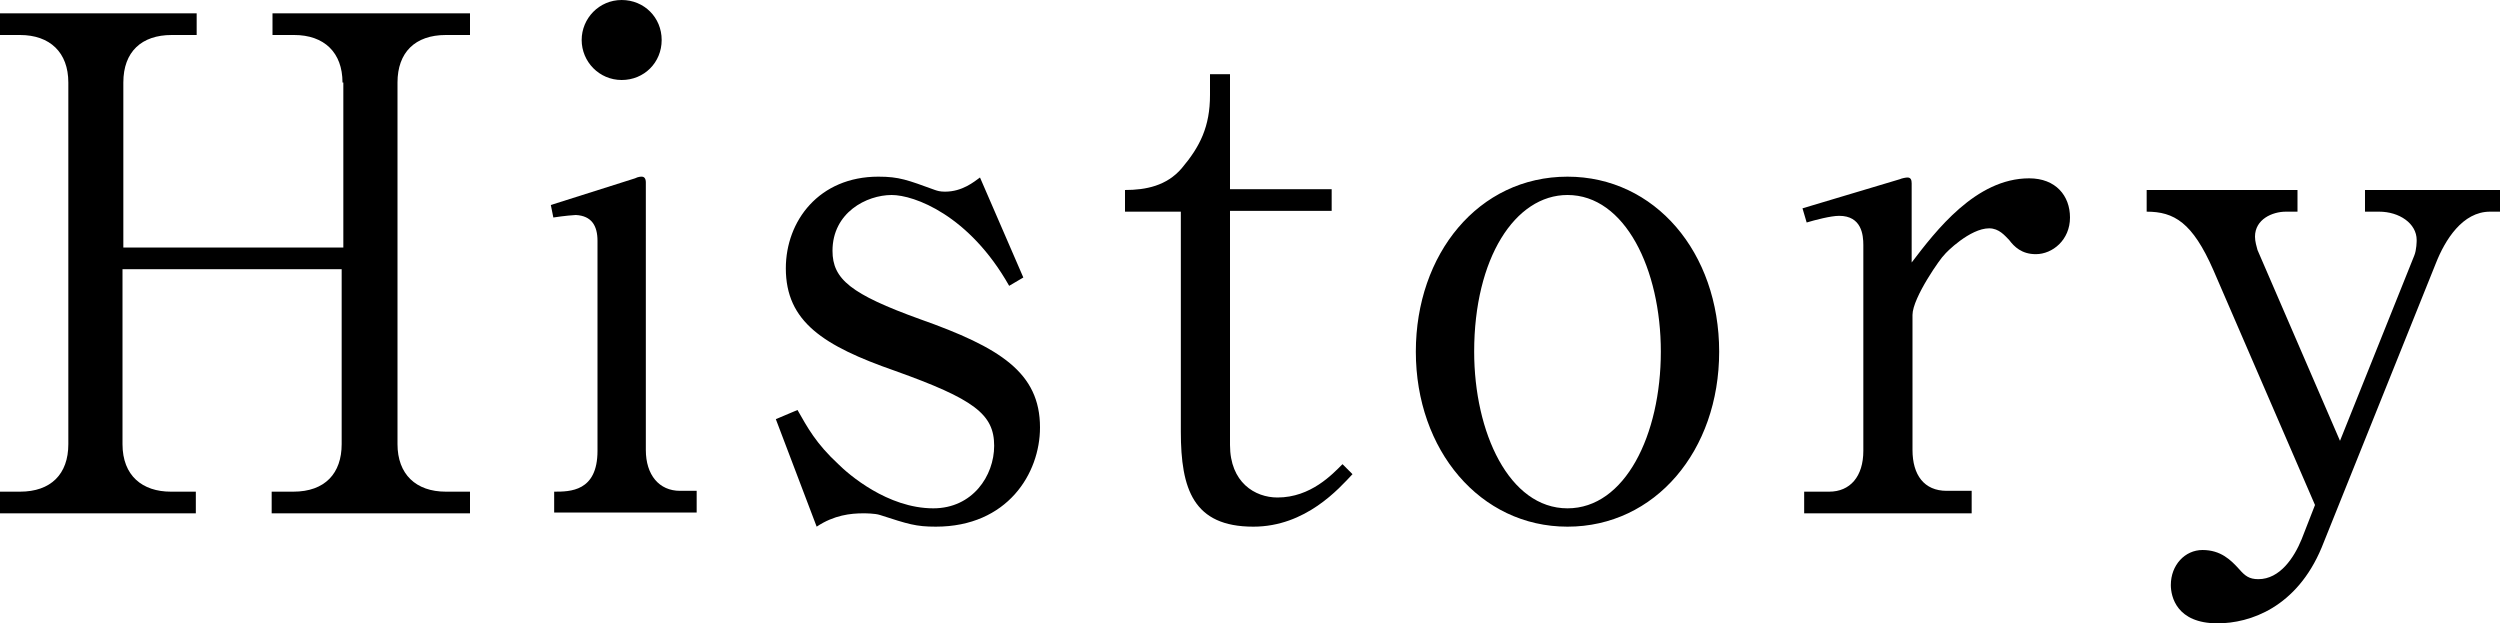
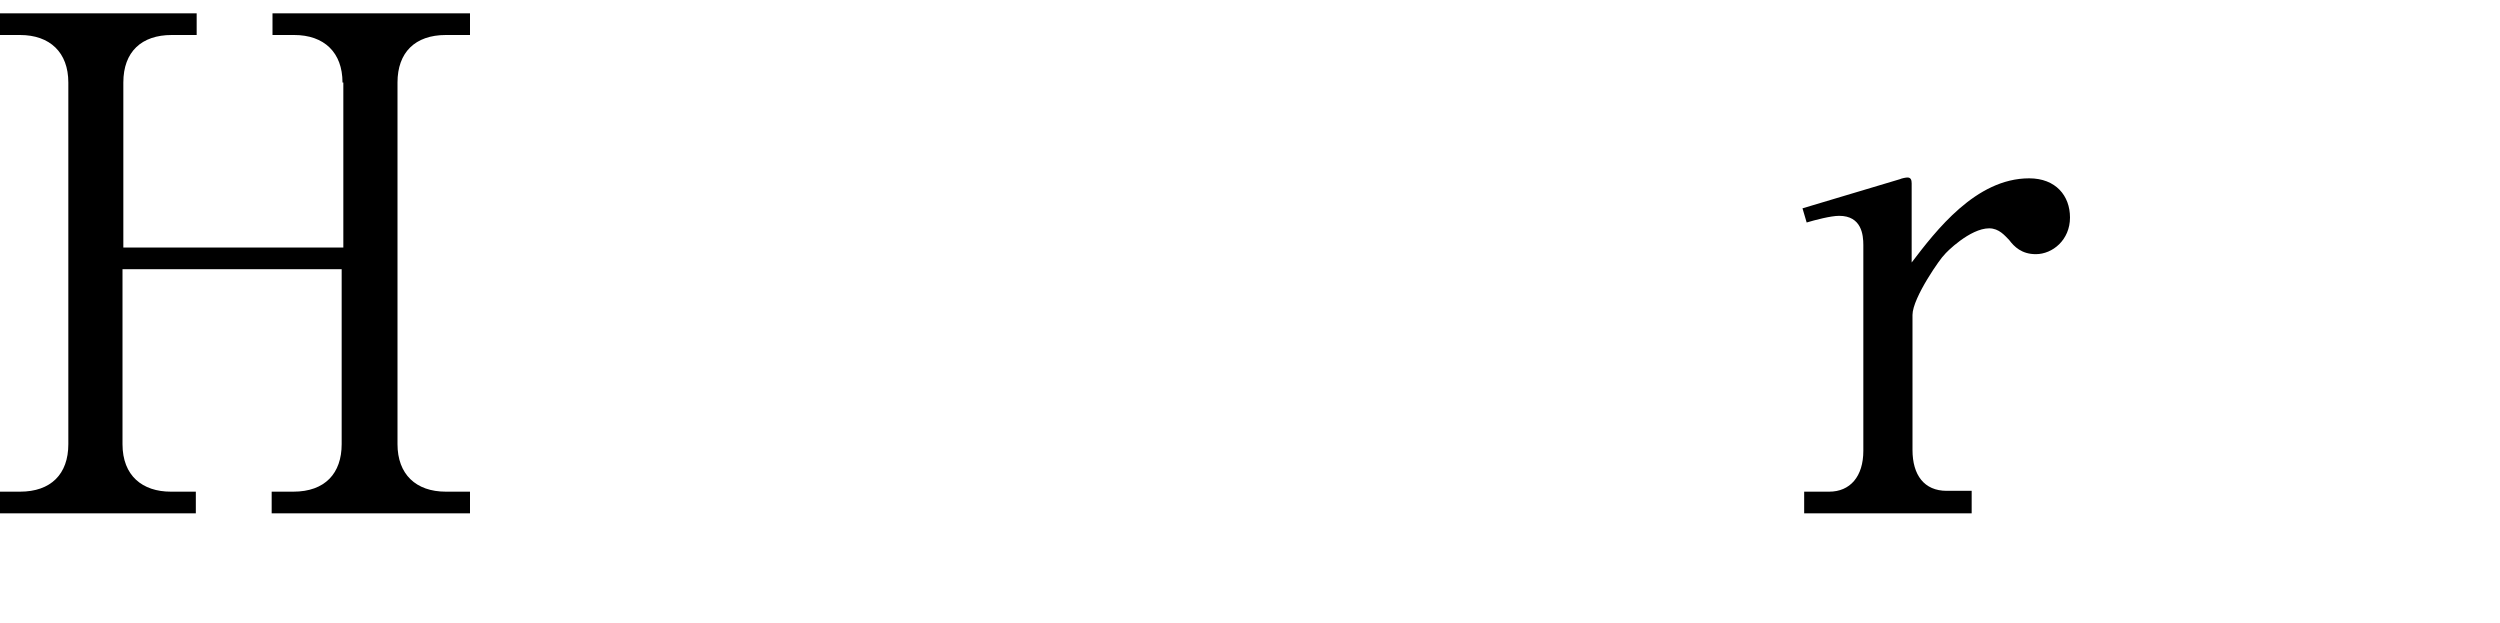
<svg xmlns="http://www.w3.org/2000/svg" version="1.1" id="レイヤー_1" x="0px" y="0px" viewBox="0 0 300 74.8" style="enable-background:new 0 0 300 74.8;" xml:space="preserve">
  <g>
    <path d="M41.1,9.9c0-3.6-2.2-5.7-5.8-5.7h-2.6V1.6h23.7v2.6h-2.9c-3.7,0-5.8,2.1-5.8,5.7v43.4c0,3.6,2.2,5.7,5.8,5.7h2.9v2.6H32.6   V59h2.6c3.8,0,5.8-2.2,5.8-5.7v-21H14.7v21c0,3.8,2.4,5.7,5.8,5.7h3v2.6H0V59h2.4c3.7,0,5.8-2.1,5.8-5.7V9.9c0-3.6-2.2-5.7-5.8-5.7   H0V1.6h23.6v2.6h-3c-3.6,0-5.8,2-5.8,5.7v19.8h26.4V9.9z" />
-     <path d="M66.1,24.6l10.1-3.2c0.4-0.2,0.7-0.2,0.8-0.2c0.3,0,0.5,0.2,0.5,0.7V54c0,3,1.6,4.9,4.1,4.9h2v2.6H66.5V59   c1.9,0,5.2,0,5.2-4.9V28.9c0-1.8-0.7-3-2.6-3.1c-0.2,0-1.4,0.1-2.7,0.3L66.1,24.6z M69.8,4.8c0-2.6,2.1-4.8,4.8-4.8   s4.8,2.1,4.8,4.8s-2.1,4.8-4.8,4.8S69.8,7.4,69.8,4.8z" />
-     <path d="M121.1,34.3c-4.8-8.5-11.4-10.9-14.1-10.9c-3,0-7.1,2.1-7.1,6.7c0,3.4,2.2,5.2,10.5,8.2c9.6,3.4,14.4,6.4,14.4,13   c0,5.5-3.9,11.9-12.5,11.9c-2.4,0-3.3-0.3-6.7-1.4c-0.6-0.2-1.8-0.2-2-0.2c-1.5,0-3.5,0.2-5.6,1.6l-4.9-12.9l2.6-1.1   c1.2,2.1,2.2,4,4.9,6.5c1.2,1.2,5.9,5.3,11.4,5.3c4.7,0,7.3-3.9,7.3-7.5c0-3.8-2.4-5.6-11.9-9c-8.6-3-13.1-5.9-13.1-12.3   c0-5.7,4-11,11.1-11c2.5,0,3.5,0.4,6.8,1.6c0.3,0.1,0.6,0.2,1.2,0.2c2.1,0,3.5-1.2,4.2-1.7l5.2,12L121.1,34.3z" />
-     <path d="M147.6,53.4c0,4.5,3,6.3,5.7,6.3c4,0,6.6-2.8,7.8-4l1.2,1.2c-1.6,1.7-5.6,6.3-11.9,6.3c-7.2,0-8.7-4.5-8.7-11.4V25.4H135   v-2.6c2.5,0,5-0.5,6.8-2.6c2.2-2.6,3.4-5,3.4-8.8V8.9h2.4v13.8h12.2v2.6h-12.2V53.4z" />
-     <path d="M188.1,21.2c10.5,0,18.2,9.1,18.2,21c0,11.9-7.7,21-18.2,21c-10.5,0-18.2-9.2-18.2-21C169.9,30.5,177.4,21.2,188.1,21.2z    M188.1,61c6.9,0,11.2-8.8,11.2-18.8c0-9.9-4.3-18.8-11.2-18.8c-6.3,0-11.2,7.6-11.2,18.8C176.9,51.9,181.1,61,188.1,61z" />
    <path d="M236.7,61.6h-20.2V59h3c2.5,0,4.1-1.8,4.1-4.9V29.4c0-1.2-0.2-3.5-2.9-3.5c-1,0-2.9,0.5-3.9,0.8l-0.5-1.7l11.7-3.5   c0.2-0.1,0.7-0.2,0.9-0.2c0.4,0,0.5,0.3,0.5,0.7v9.5c2.9-3.8,7.7-10.1,14.1-10.1c3.2,0,4.9,2.1,4.9,4.7c0,2.7-2.1,4.4-4.1,4.4   c-1.7,0-2.6-0.9-3.2-1.7c-0.5-0.5-1.2-1.4-2.4-1.4c-2.3,0-5.2,2.9-5.4,3.2c-0.3,0.2-3.8,5.1-3.8,7.2V54c0,3,1.4,4.9,4.1,4.9h3V61.6   z" />
-     <path d="M265.6,32.4c-2.5-5.7-4.7-7-8-7v-2.6h18.1v2.6h-1.4c-1.6,0-3.7,0.9-3.7,3c0,0.6,0.2,1.2,0.3,1.6l9.9,22.9l8.9-22.2   c0.3-0.7,0.3-1.8,0.3-1.9c0-2-2.1-3.4-4.5-3.4h-1.7v-2.6H300v2.6h-1.2c-3.3,0-5.4,3.4-6.5,6.2l-13.7,34.1c-3,7.2-8.6,9.1-12.5,9.1   c-4.9,0-5.6-3.2-5.6-4.6c0-2.4,1.7-4.2,3.8-4.2c2.2,0,3.4,1.2,4.4,2.3c0.7,0.8,1.2,1.2,2.3,1.2c2.6,0,4.3-2.6,5.2-4.8l1.6-4.1   L265.6,32.4z" />
  </g>
</svg>